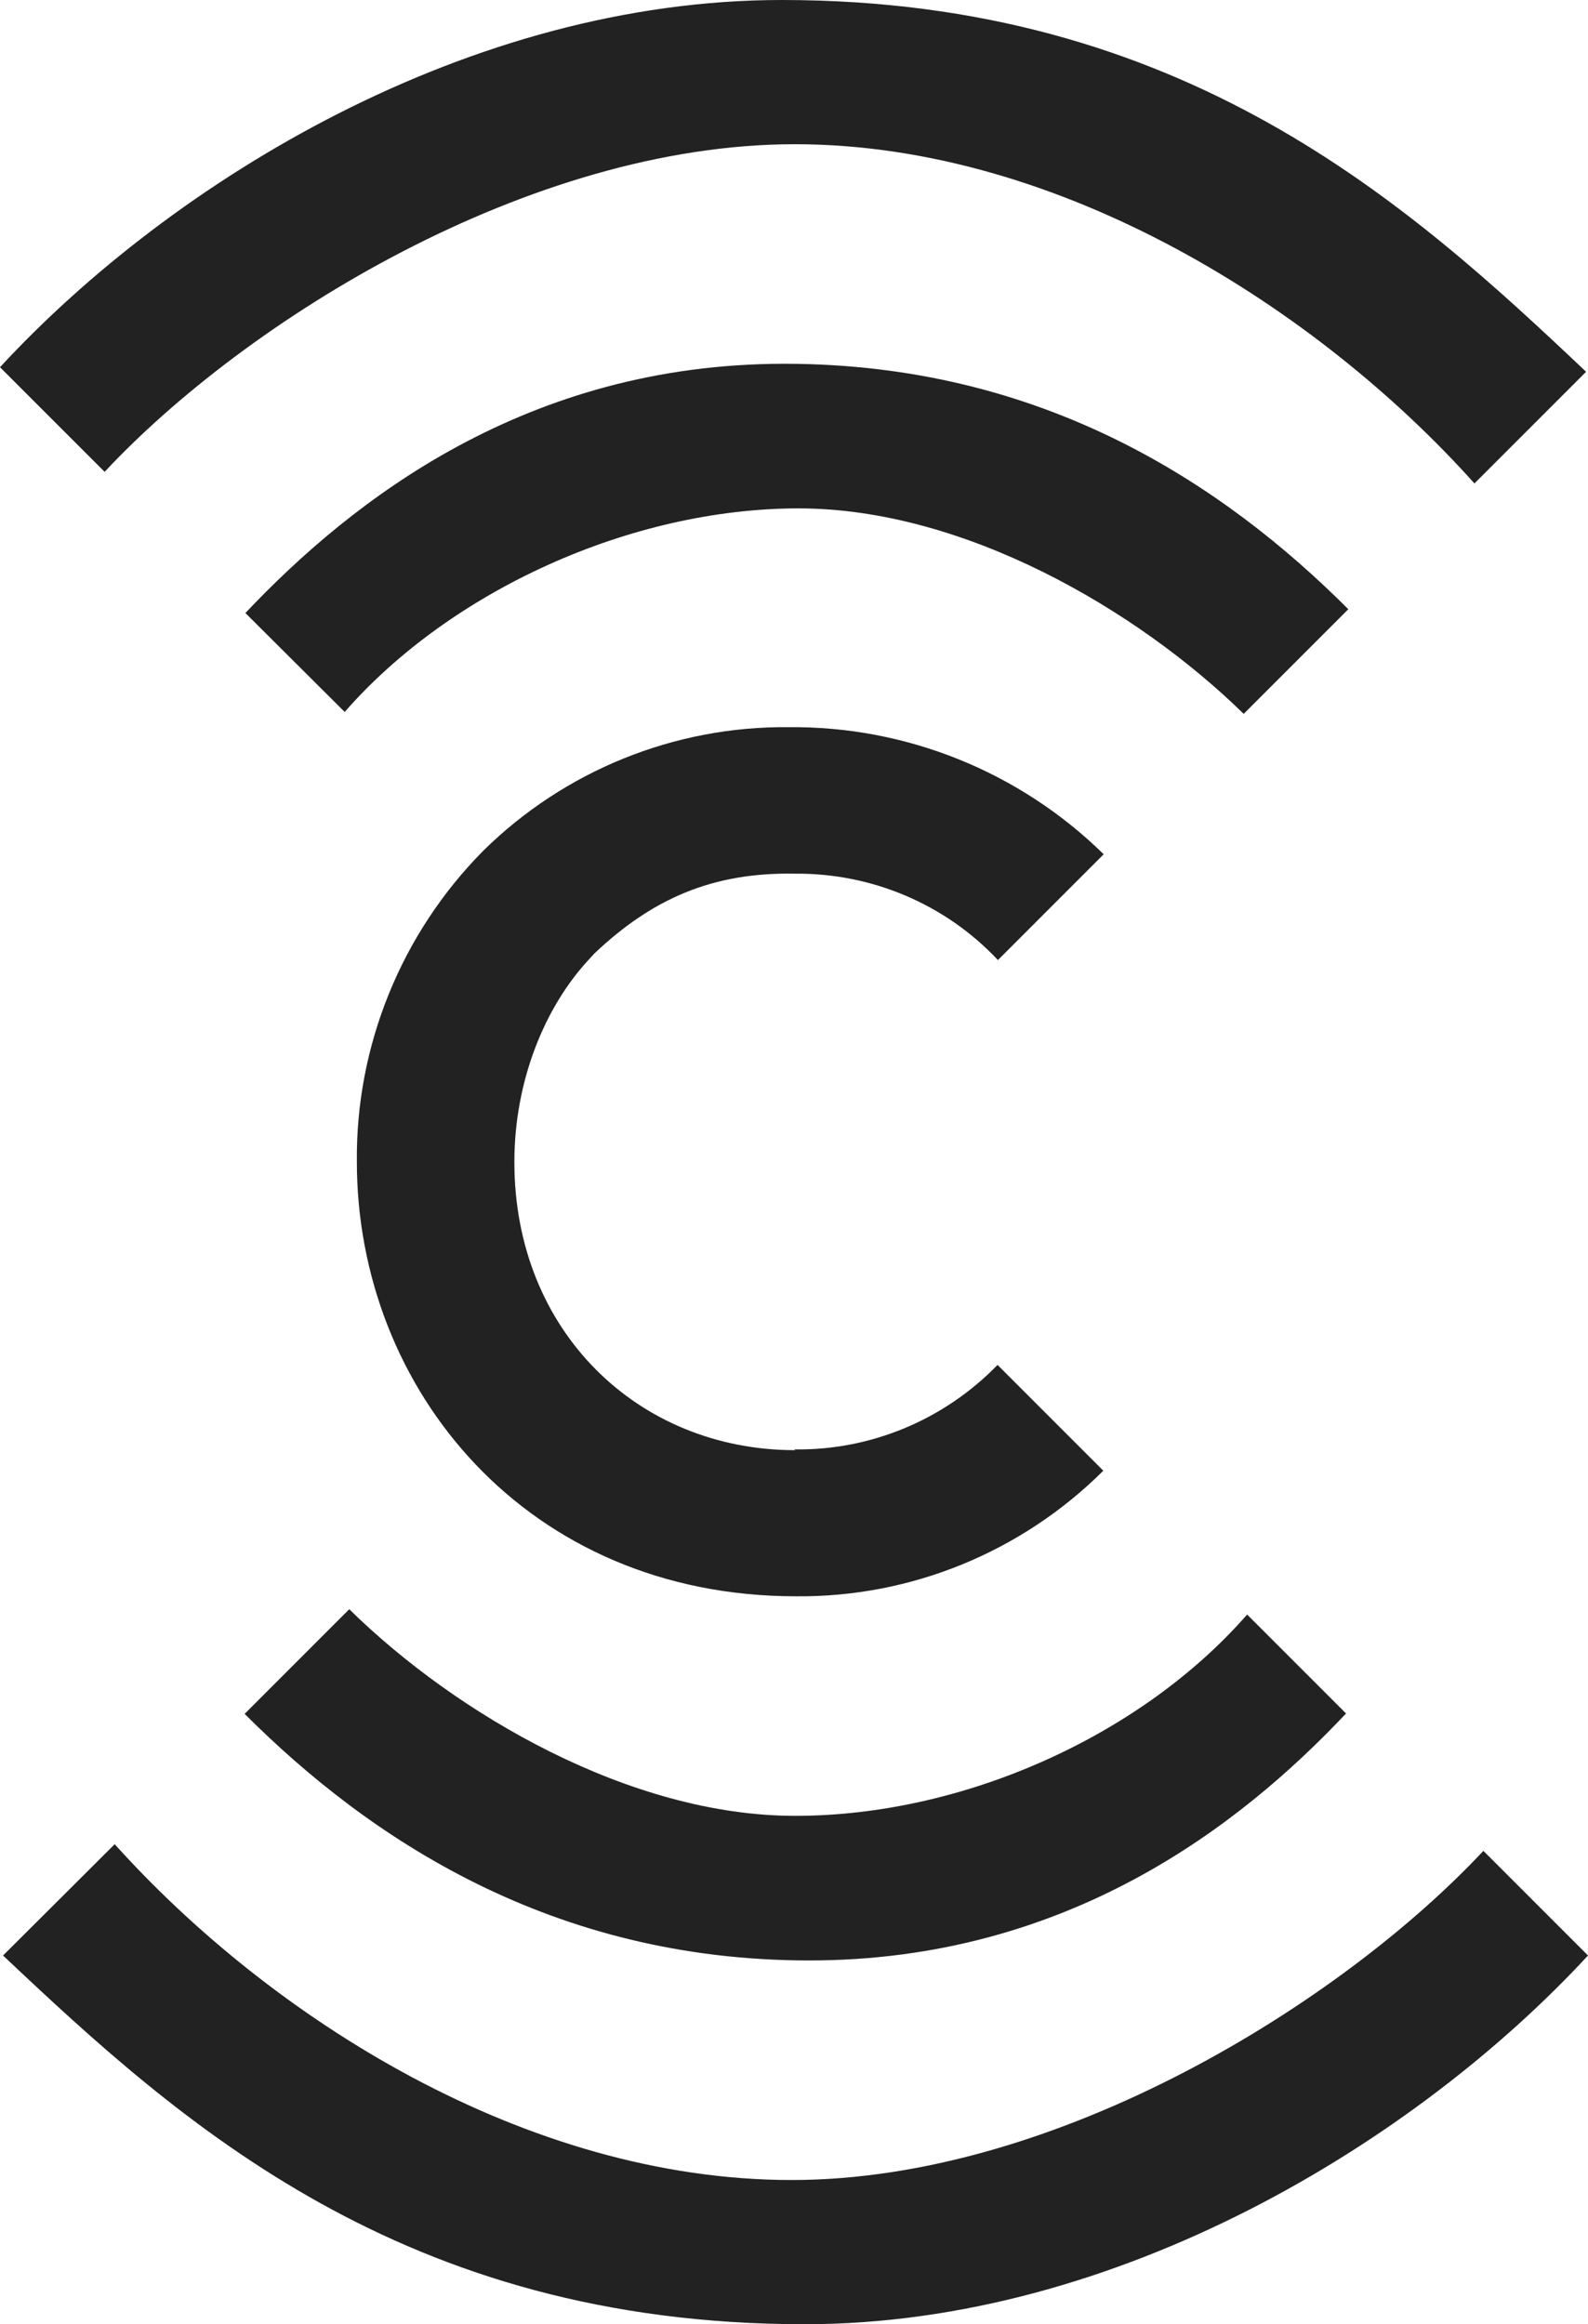
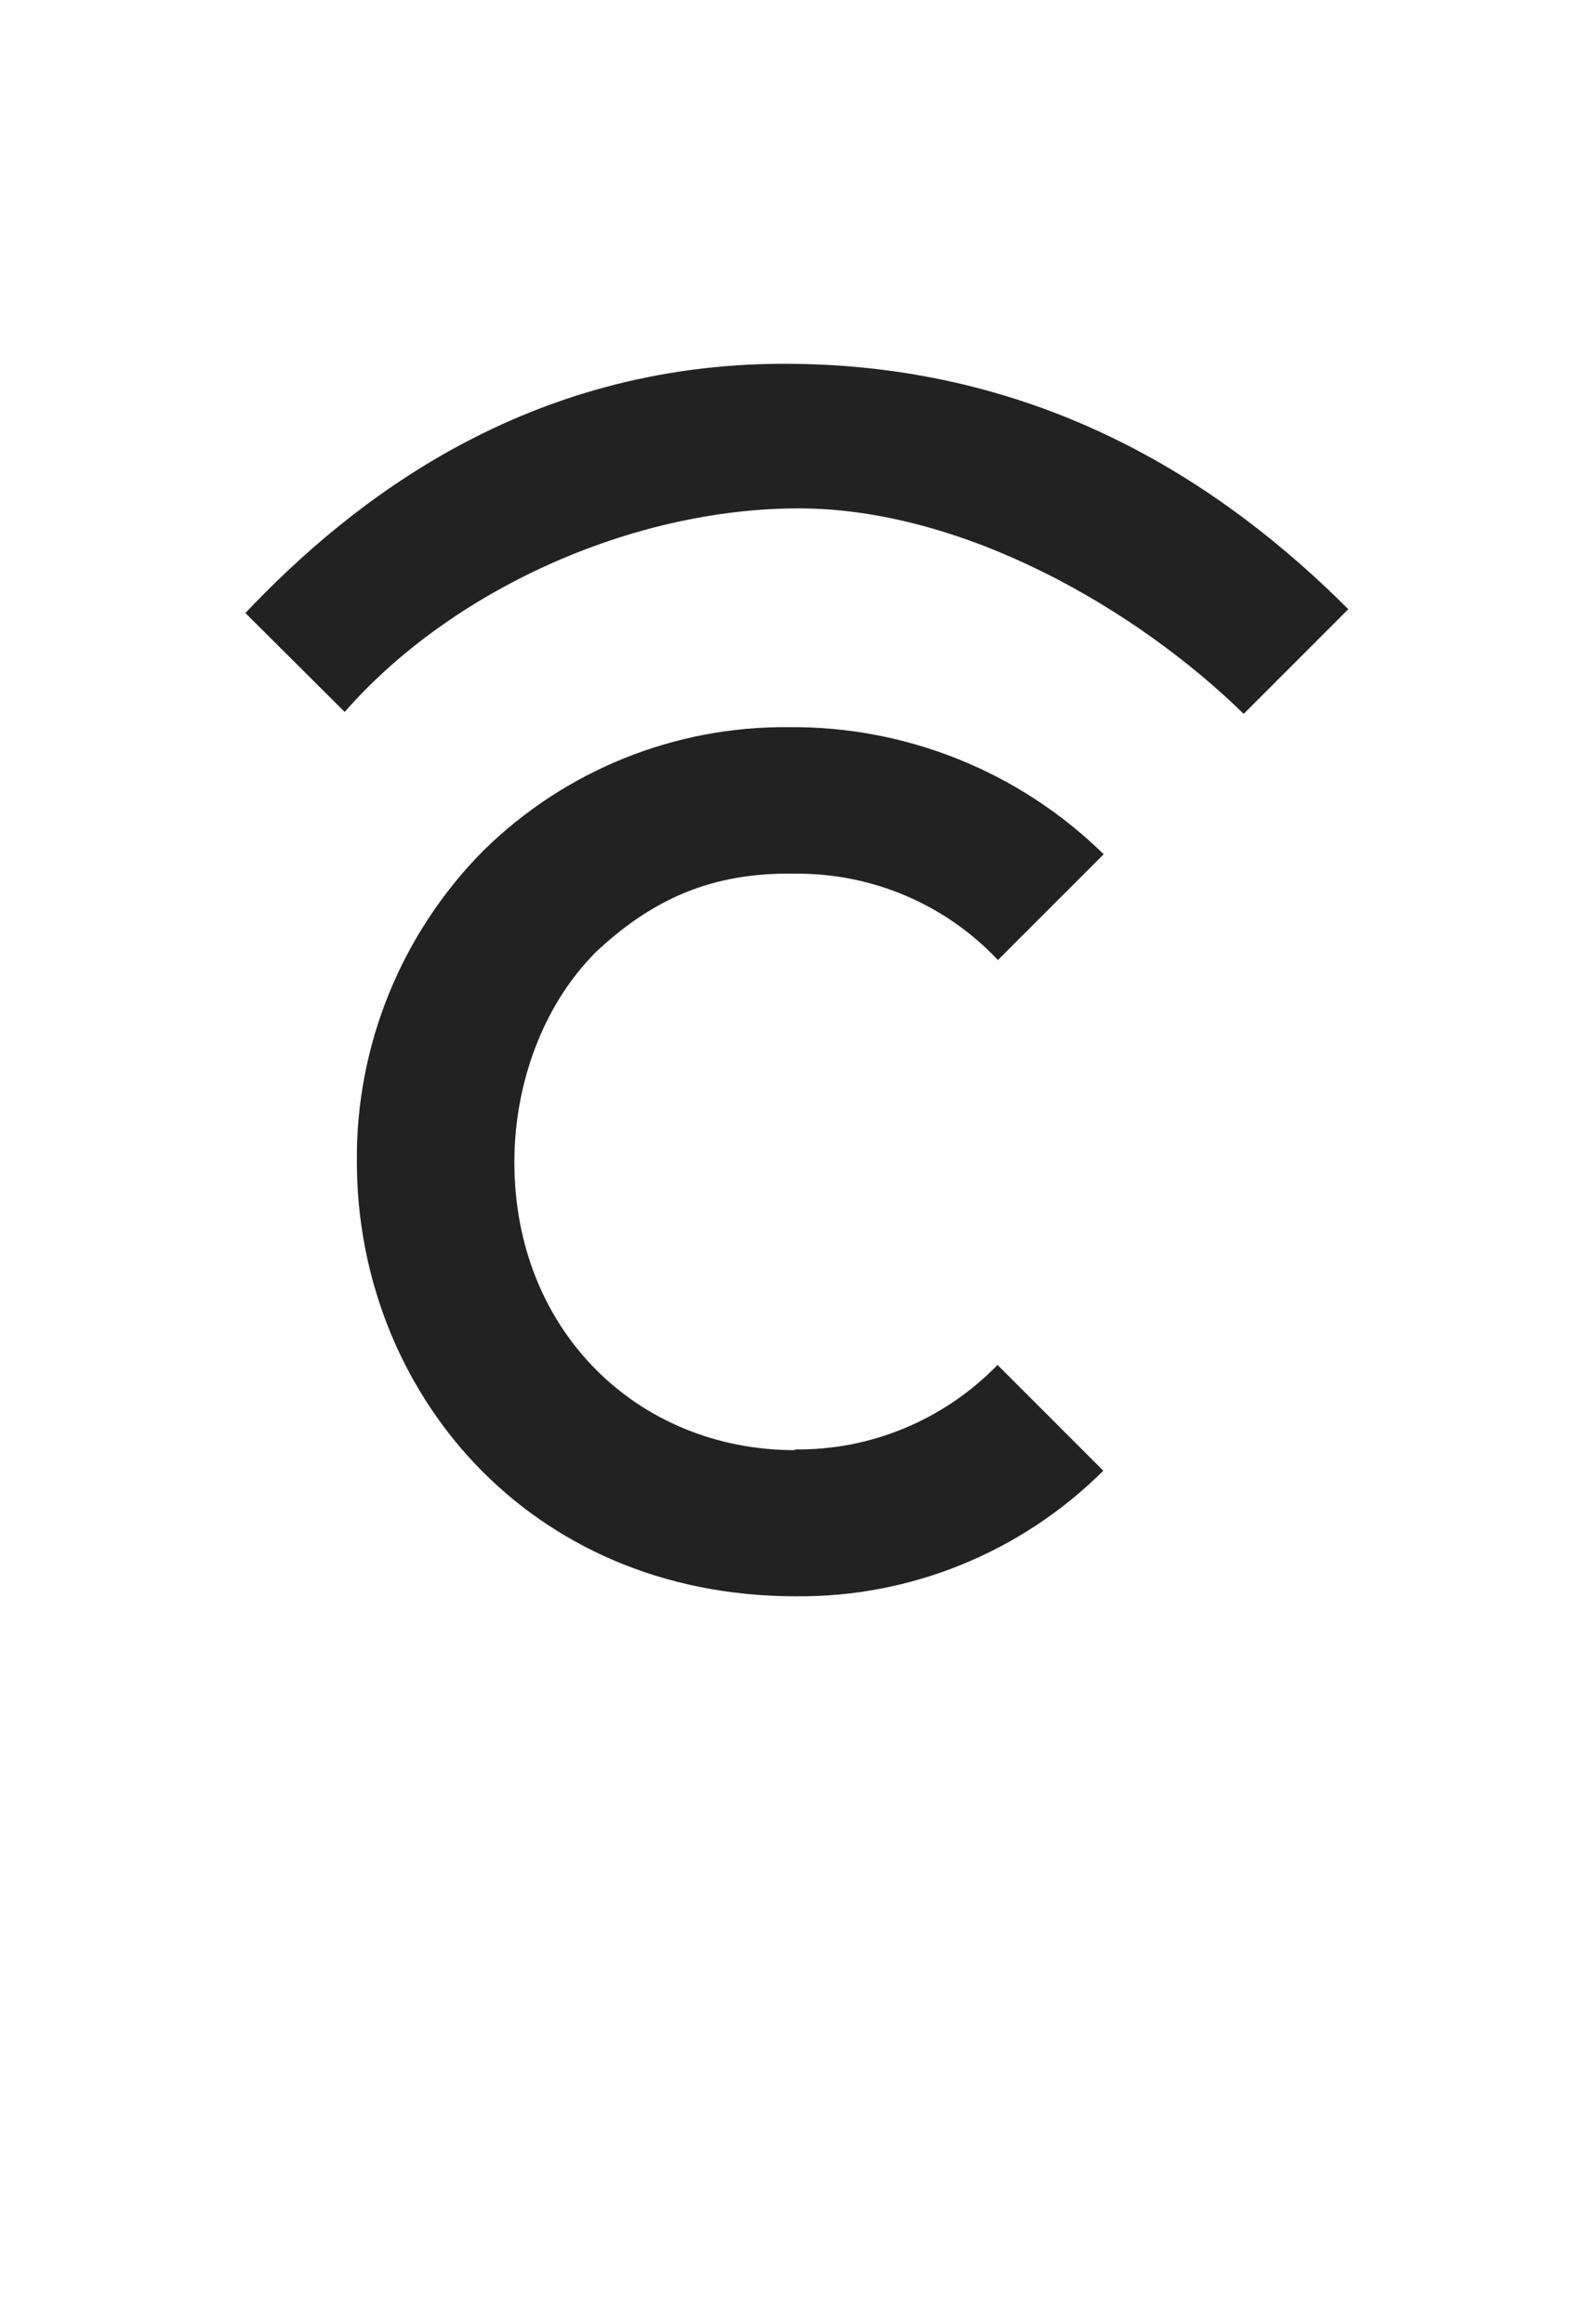
<svg xmlns="http://www.w3.org/2000/svg" id="layer" viewBox="0 0 41.74 61.08">
  <style>
     .icon{
       fill: #222 !important;
       fill-rule:evenodd;
     }


     @media (prefers-color-scheme: dark) {
       .icon {
         fill: white !important;
       }
     }

   </style>
  <path class="icon" d="M20.9,38.11c-4.13,0-7.38-3.13-7.38-7.57,0-2.12.79-4.09,2-5.37l.1-.11c1.51-1.43,3.09-2.14,5.27-2.1,2.02-.02,3.96.8,5.34,2.27l2.78-2.78c-2.21-2.17-5.19-3.37-8.28-3.34-3-.03-5.89,1.14-8.03,3.25-2.15,2.17-3.35,5.12-3.32,8.17,0,5.99,4.48,11.42,11.54,11.42,3.02.03,5.93-1.16,8.08-3.3l-2.78-2.78c-1.4,1.44-3.33,2.25-5.34,2.22Z" />
  <path class="icon" d="M20.99,13.36c4.34,0,8.9,2.66,11.7,5.4l2.75-2.75c-3.28-3.28-8.04-6.45-14.82-6.45s-11.36,3.58-14.17,6.55l2.61,2.6c2.78-3.18,7.51-5.35,11.94-5.35Z" />
-   <path class="icon" d="M38.75,12.71l2.94-2.94C37.02,5.35,31.12,0,20.55,0,12.33,0,4.54,4.74,0,9.65l2.75,2.75C6.46,8.43,13.9,3.79,20.89,3.79s13.78,4.35,17.87,8.92Z" />
-   <path class="icon" d="M20.9,47.72c-4.34,0-8.92-2.68-11.72-5.43l-2.75,2.75c3.28,3.28,8.08,6.48,14.84,6.48s11.31-3.52,14.11-6.49l-2.6-2.6c-2.78,3.18-7.45,5.29-11.88,5.29Z" />
-   <path class="icon" d="M3.02,48.46L.08,51.39c4.68,4.42,10.51,9.69,21.07,9.69,8.22,0,16.05-4.78,20.59-9.69l-2.75-2.75c-3.71,3.97-11.18,8.65-18.18,8.65s-13.7-4.27-17.8-8.83Z" />
</svg>